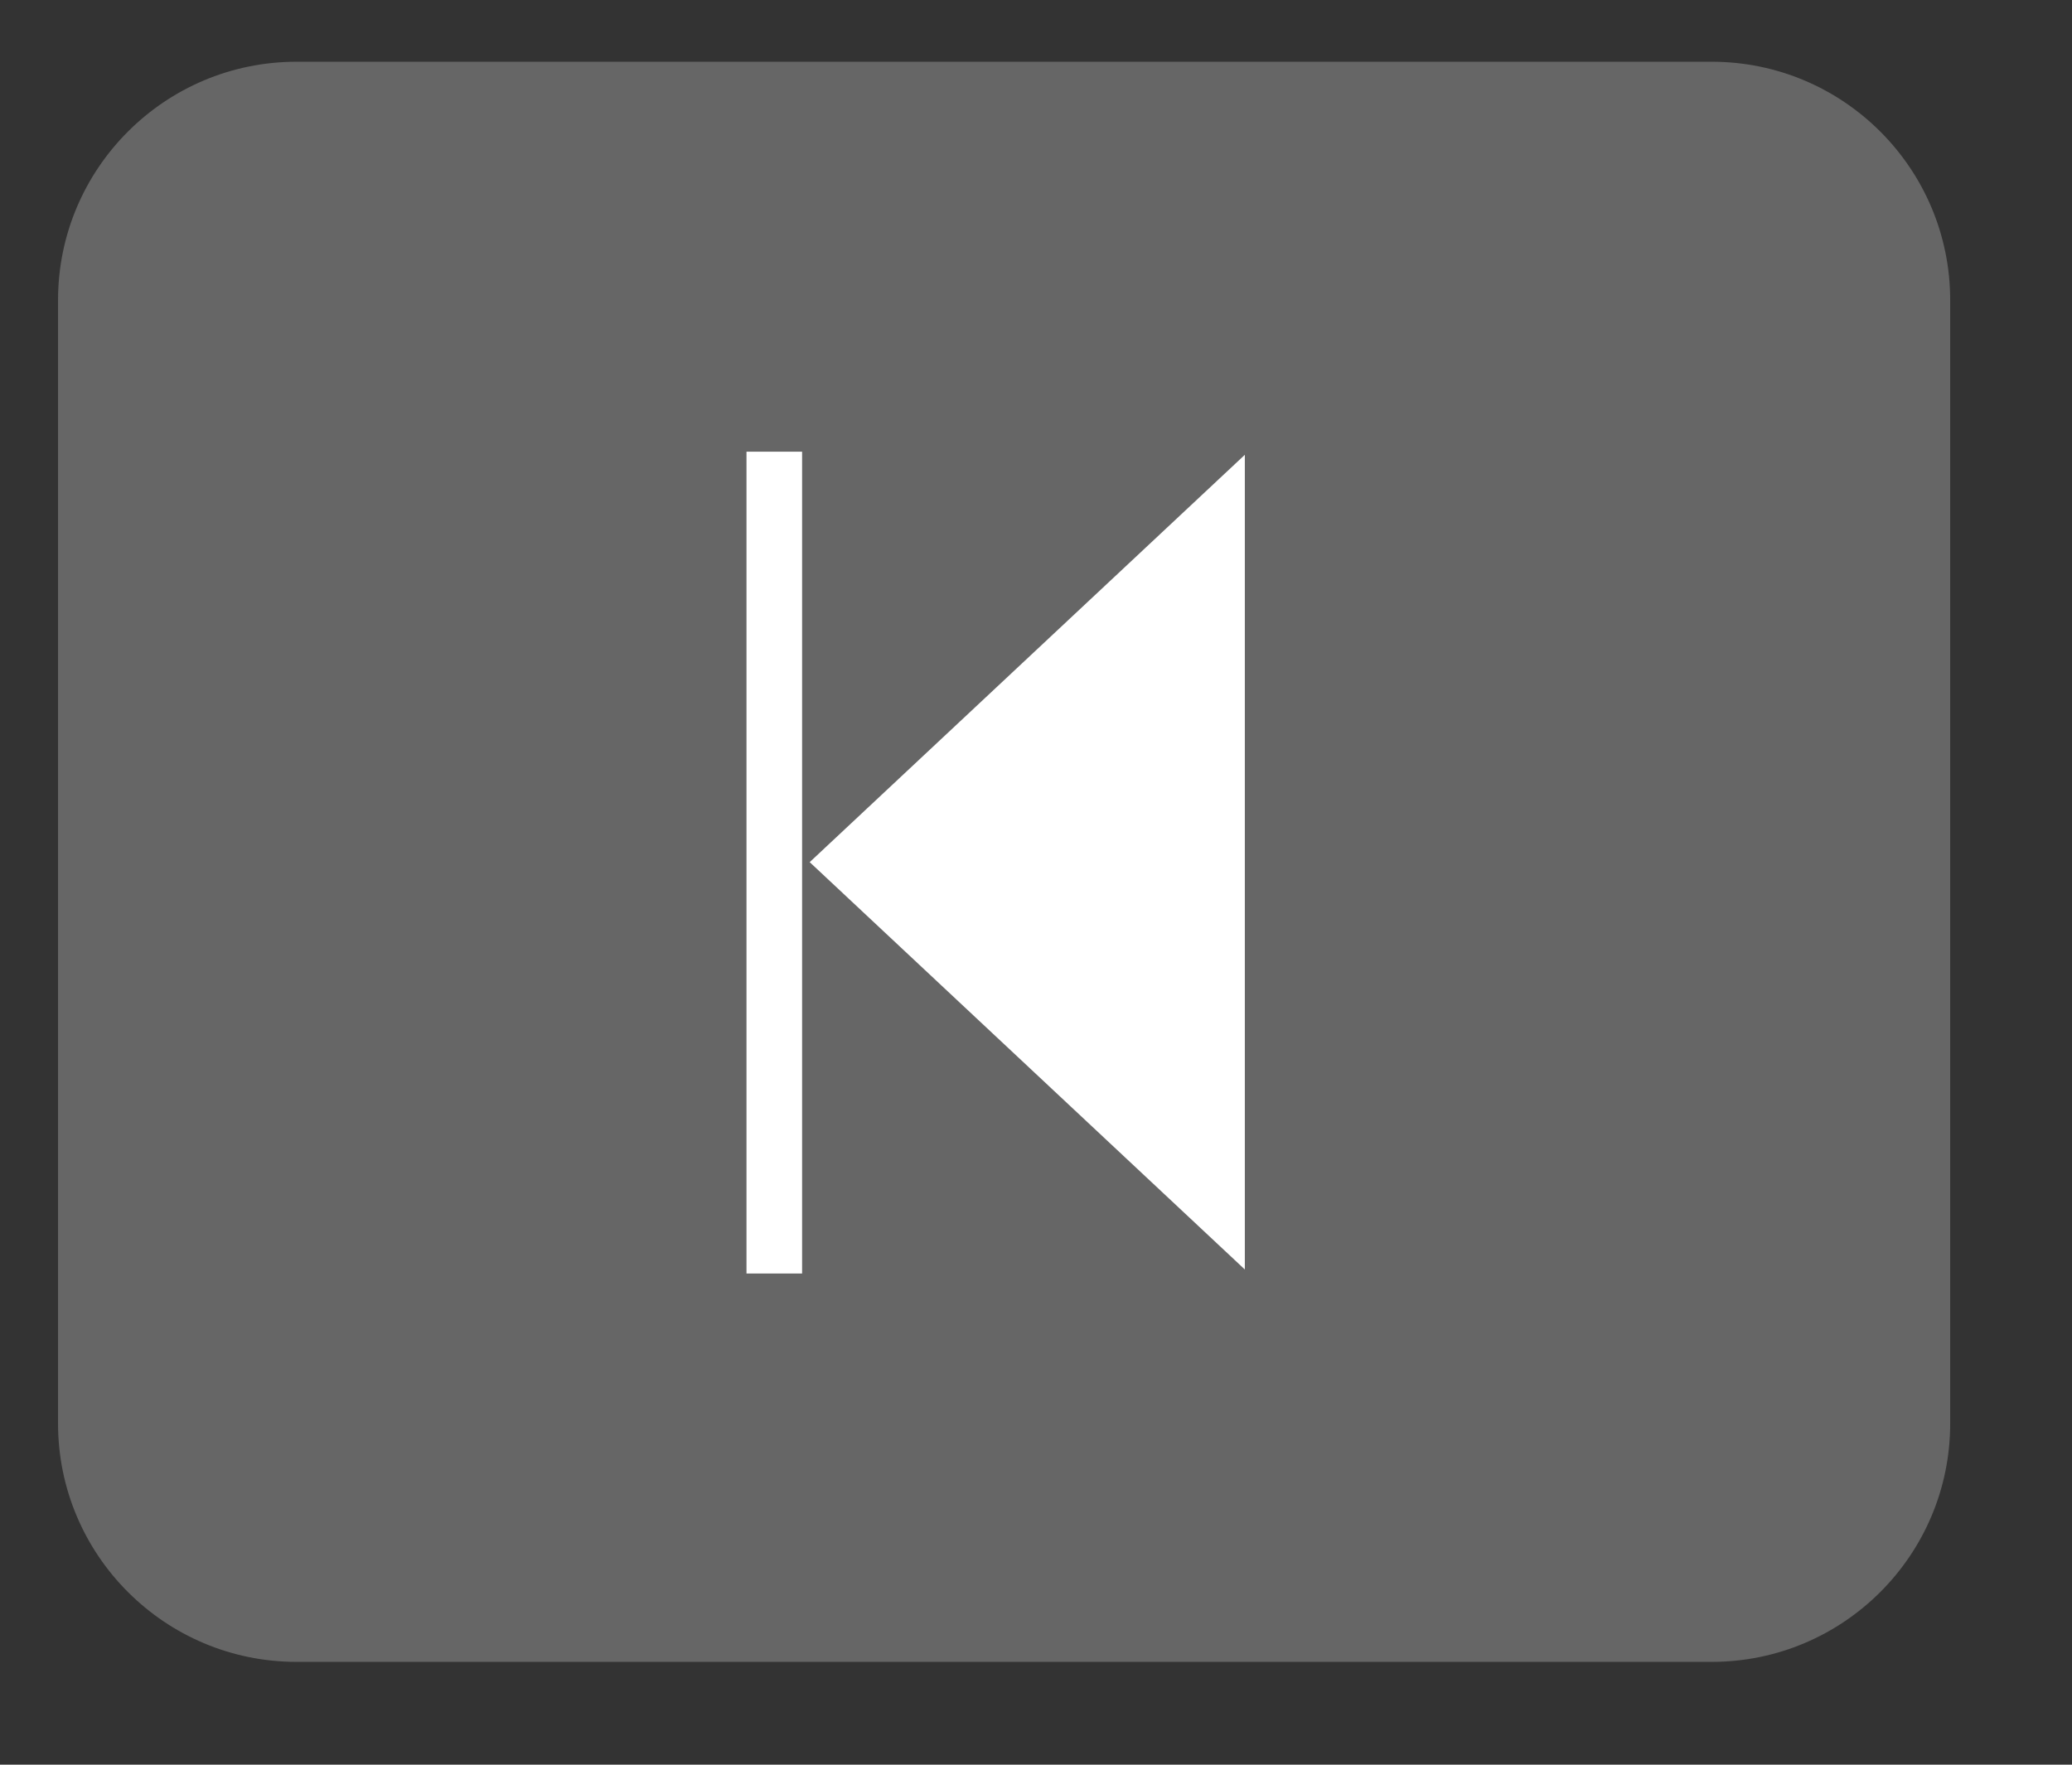
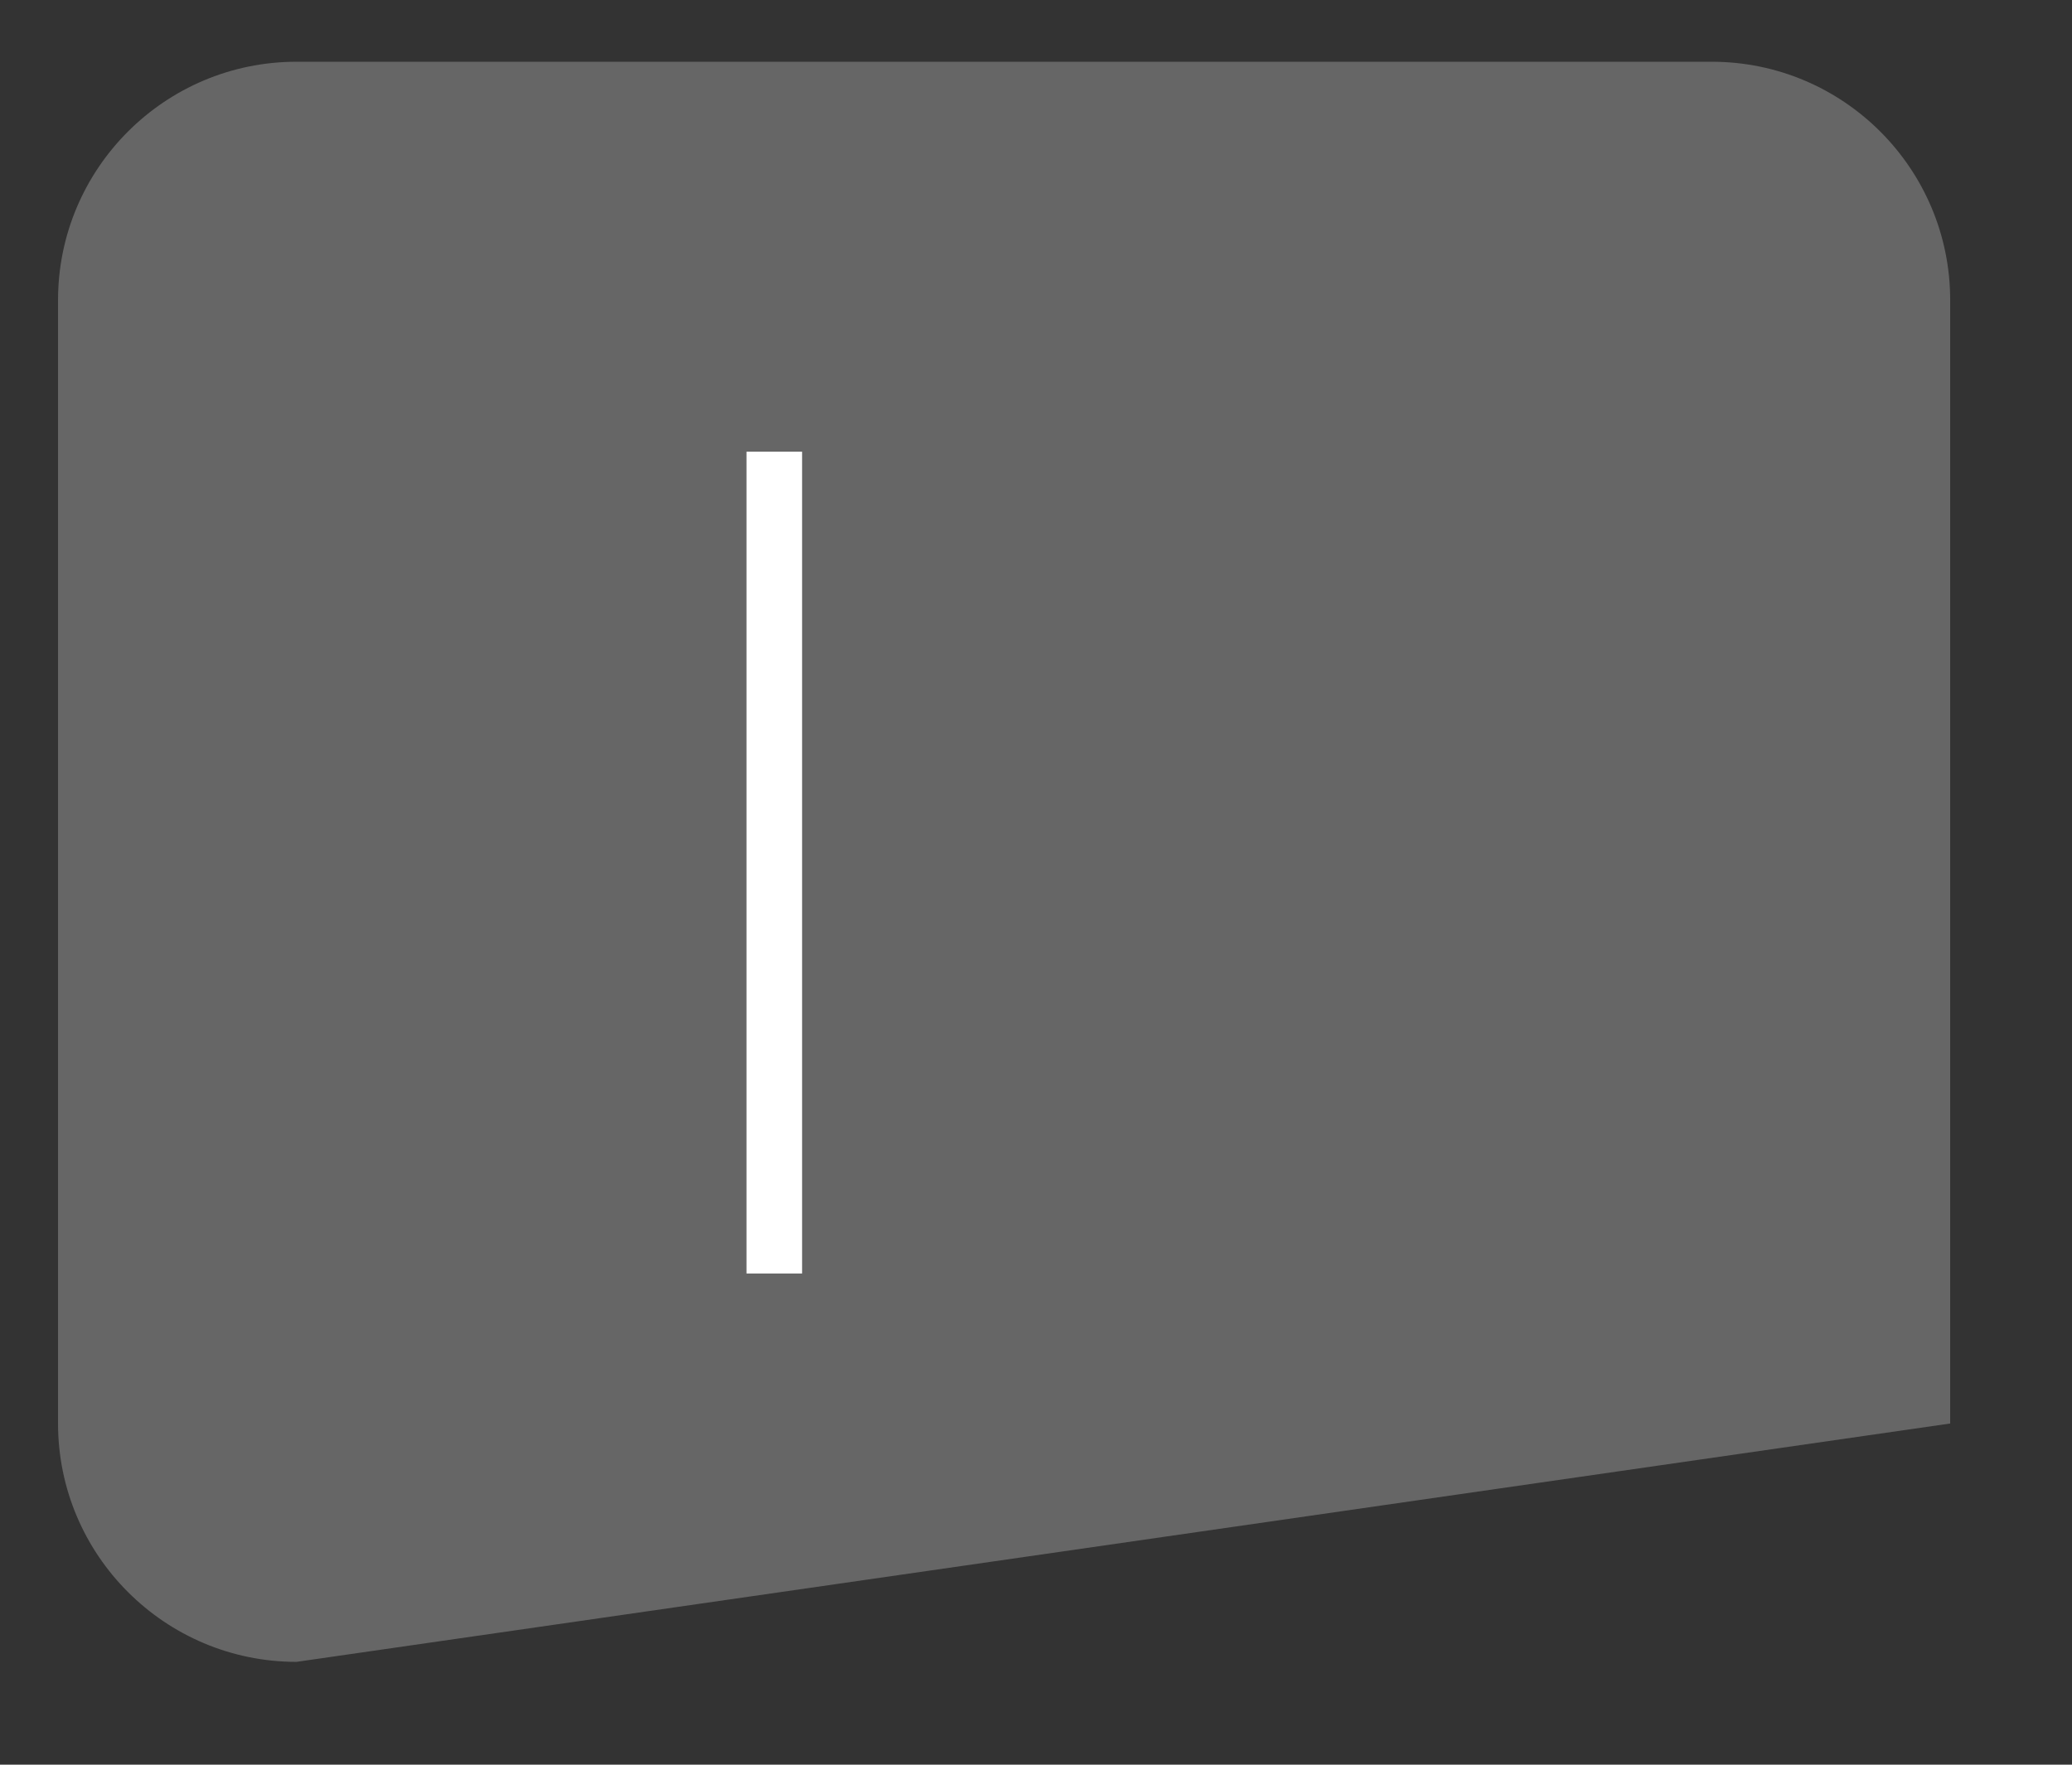
<svg xmlns="http://www.w3.org/2000/svg" width="100%" height="100%" viewBox="0 0 27 23" version="1.1" xml:space="preserve" style="fill-rule:evenodd;clip-rule:evenodd;stroke-linejoin:round;stroke-miterlimit:2;">
  <rect x="0" y="0" width="27" height="23" fill="#333333" stroke="none" />
  <g transform="matrix(0.75,0,0,0.75,0,0)">
    <g id="レイヤー1">
      <g transform="matrix(-0.605,0,0,0.741,34.687,0.106)">
-         <path d="M55.667,6.896C55.667,3.81 52.598,1.305 48.819,1.305L8.176,1.305C4.396,1.305 1.328,3.81 1.328,6.896L1.328,33.241C1.328,36.326 4.396,38.831 8.176,38.831L48.819,38.831C52.598,38.831 55.667,36.326 55.667,33.241L55.667,6.896Z" style="fill:rgb(102,102,102);" />
+         <path d="M55.667,6.896C55.667,3.81 52.598,1.305 48.819,1.305L8.176,1.305C4.396,1.305 1.328,3.81 1.328,6.896L1.328,33.241L48.819,38.831C52.598,38.831 55.667,36.326 55.667,33.241L55.667,6.896Z" style="fill:rgb(102,102,102);" />
      </g>
      <g transform="matrix(-3.786e-17,0.779,0.416,3.05333e-17,9.74,-6.279)">
-         <path d="M27.293,10.404L36.38,28.578L18.206,28.578L27.293,10.404Z" style="fill:white;" />
-       </g>
+         </g>
      <g transform="matrix(-1,0,0,0.918,34.935,1.069)">
        <rect x="20.999" y="7.386" width="0.966" height="15.557" style="fill:white;" />
      </g>
    </g>
  </g>
</svg>